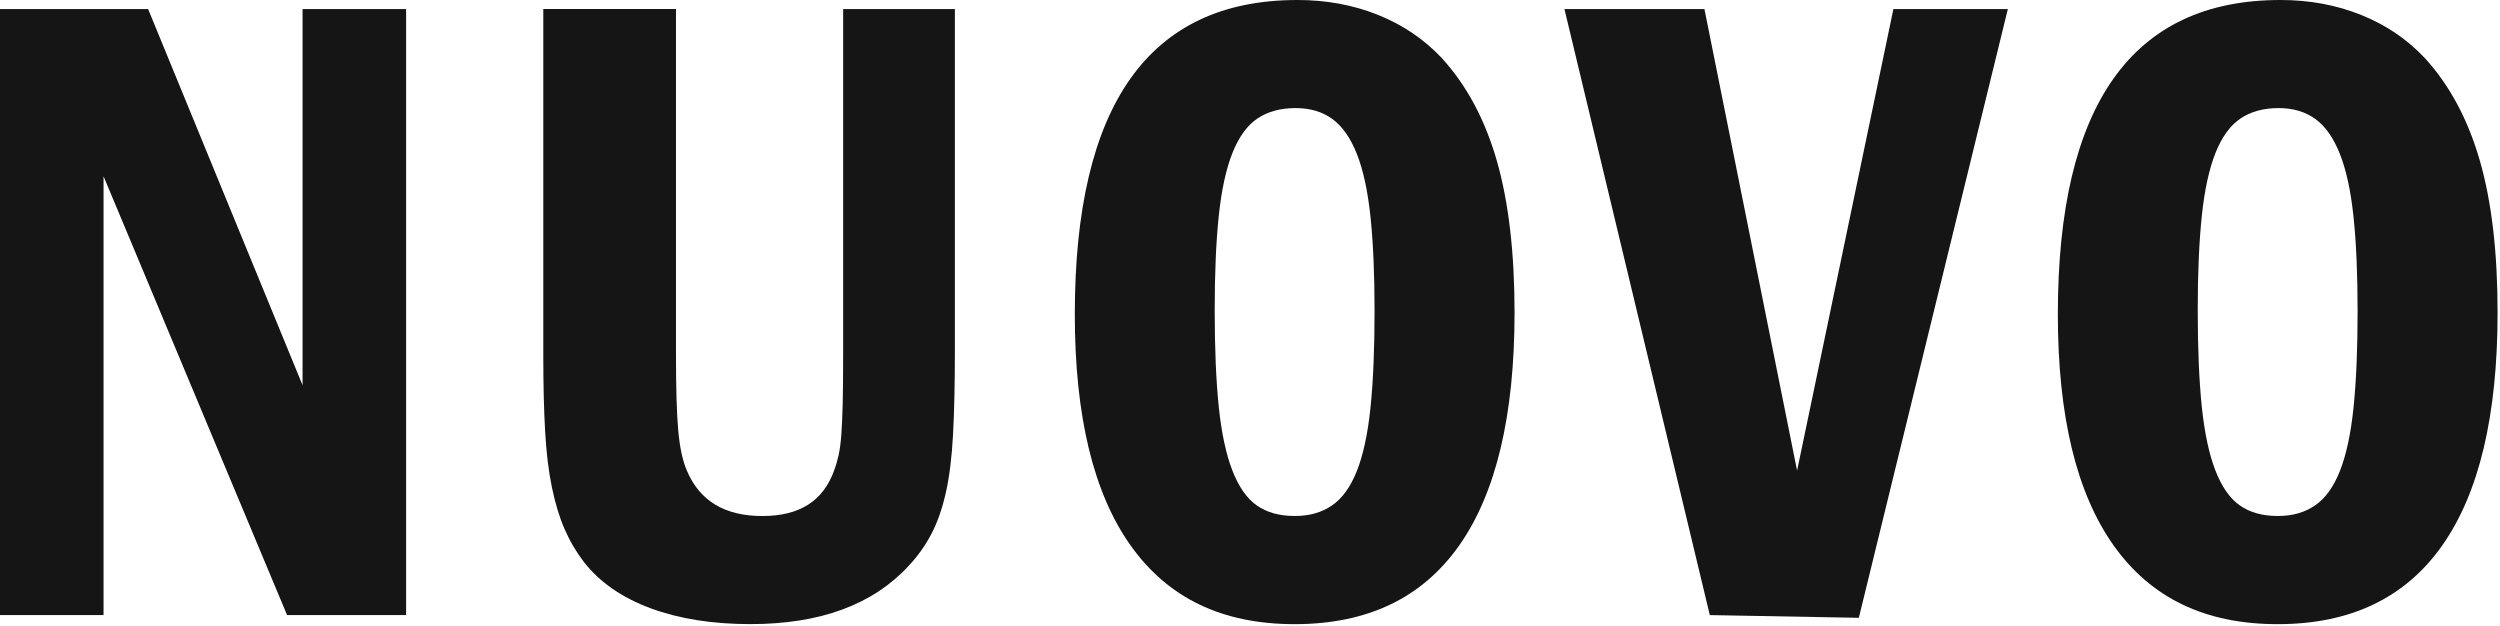
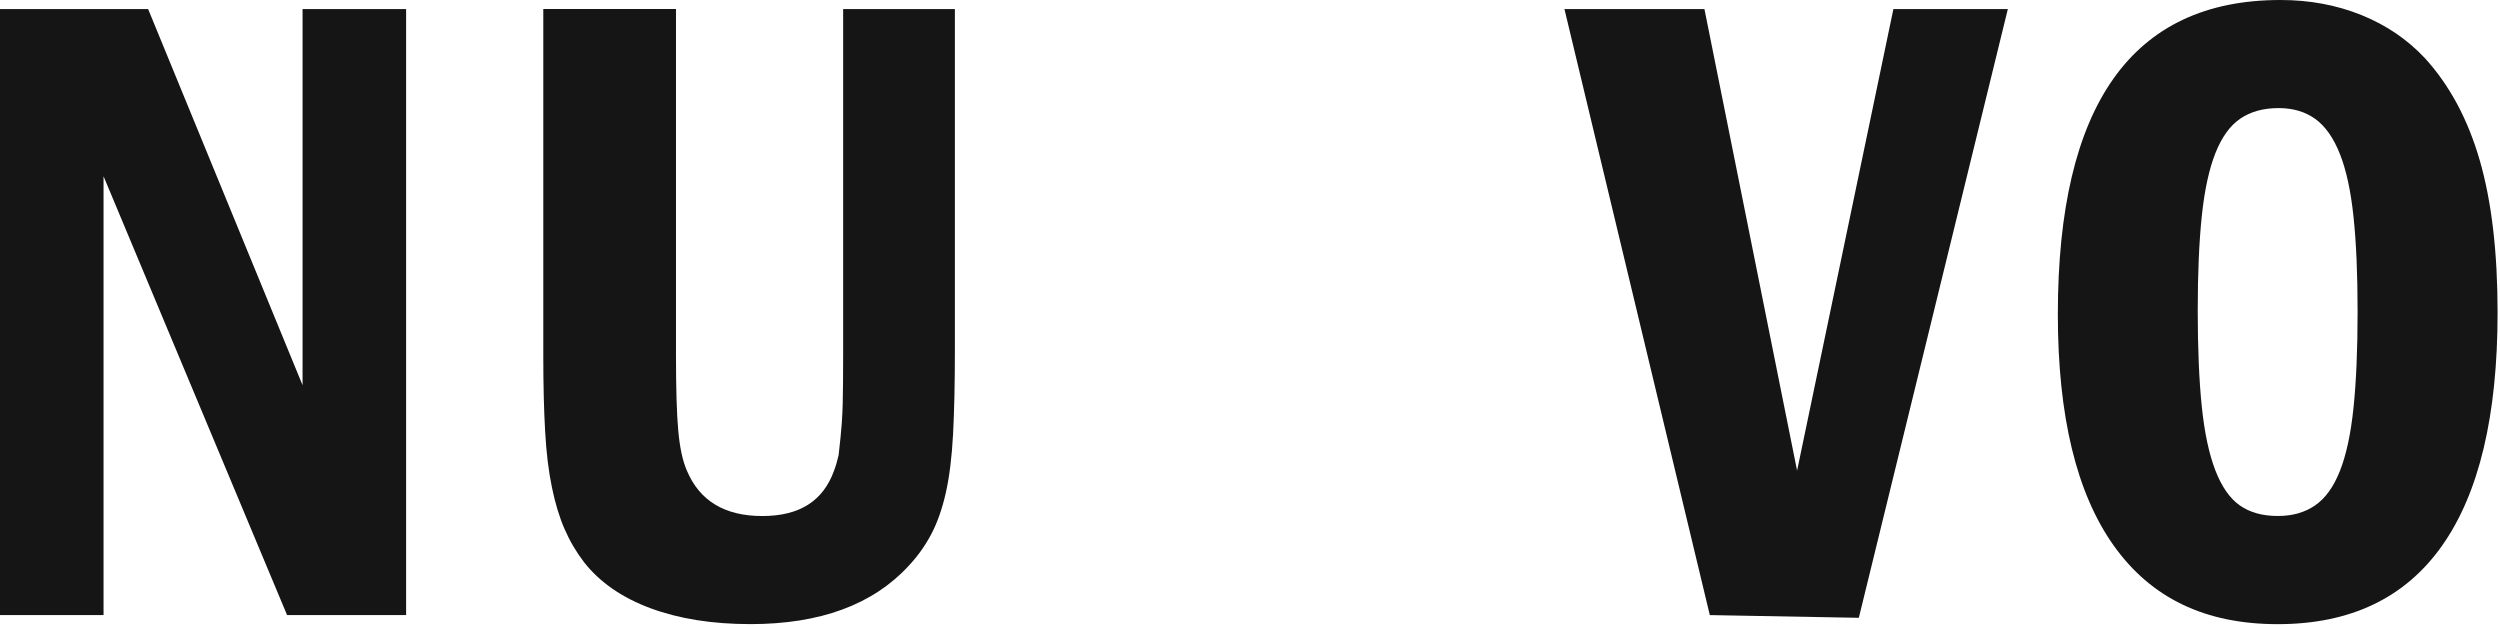
<svg xmlns="http://www.w3.org/2000/svg" width="507" height="127" viewBox="0 0 507 127" fill="none">
  <path d="M30.04 1.841L61.36 78.121V1.841H82.36V124.741H58.22L21 35.751V124.741H0V1.841H30.03H30.04Z" fill="#151515" />
-   <path d="M137.09 1.84V72.04C137.09 78.8 137.24 83.9 137.55 87.33C137.86 90.77 138.44 93.47 139.3 95.44C141.88 101.58 146.98 104.65 154.59 104.65C162.2 104.65 166.93 101.58 169.15 95.44C169.52 94.46 169.82 93.41 170.07 92.31C170.31 91.2 170.5 89.82 170.62 88.16C170.74 86.5 170.83 84.41 170.9 81.9C170.96 79.38 170.99 76.1 170.99 72.04V1.84H193.65V70.93C193.65 77.69 193.53 83.4 193.28 88.07C193.03 92.74 192.54 96.7 191.81 99.95C191.07 103.21 190.09 106 188.86 108.33C187.63 110.66 186.1 112.82 184.25 114.78C177 122.64 166.31 126.57 152.19 126.57C144.45 126.57 137.69 125.49 131.92 123.35C126.14 121.2 121.66 118.1 118.47 114.05C116.87 111.96 115.55 109.72 114.51 107.32C113.46 104.93 112.6 102.1 111.93 98.84C111.25 95.59 110.79 91.78 110.55 87.42C110.3 83.06 110.18 77.93 110.18 72.03V1.83H137.08L137.09 1.84Z" fill="#151515" />
-   <path d="M263.11 0C269.01 0 274.47 1.01 279.51 3.04C284.55 5.07 288.84 7.99 292.41 11.79C297.45 17.32 301.16 24.26 303.56 32.61C305.95 40.96 307.15 51.22 307.15 63.38C307.15 84.26 303.4 100.02 295.91 110.64C288.42 121.27 277.3 126.58 262.56 126.58C247.82 126.58 236.86 121.27 229.3 110.64C221.75 100.02 217.97 84.38 217.97 63.75C217.97 21.25 233.01 0 263.11 0ZM262.74 21.92C259.67 21.92 257.09 22.63 255 24.04C252.91 25.45 251.22 27.79 249.93 31.04C248.64 34.3 247.72 38.53 247.17 43.75C246.62 48.97 246.34 55.39 246.34 63C246.34 70.61 246.62 77.25 247.17 82.53C247.72 87.81 248.64 92.11 249.93 95.43C251.22 98.75 252.88 101.11 254.9 102.52C256.93 103.93 259.47 104.64 262.55 104.64C265.63 104.64 268.01 103.93 270.1 102.52C272.19 101.11 273.88 98.77 275.17 95.52C276.46 92.27 277.38 88 277.93 82.71C278.48 77.43 278.76 70.92 278.76 63.18C278.76 55.44 278.48 49.15 277.93 43.93C277.38 38.71 276.46 34.47 275.17 31.22C273.88 27.97 272.22 25.6 270.2 24.13C268.18 22.66 265.69 21.92 262.74 21.92Z" fill="#151515" />
+   <path d="M137.09 1.84V72.04C137.09 78.8 137.24 83.9 137.55 87.33C137.86 90.77 138.44 93.47 139.3 95.44C141.88 101.58 146.98 104.65 154.59 104.65C162.2 104.65 166.93 101.58 169.15 95.44C169.52 94.46 169.82 93.41 170.07 92.31C170.74 86.5 170.83 84.41 170.9 81.9C170.96 79.38 170.99 76.1 170.99 72.04V1.84H193.65V70.93C193.65 77.69 193.53 83.4 193.28 88.07C193.03 92.74 192.54 96.7 191.81 99.95C191.07 103.21 190.09 106 188.86 108.33C187.63 110.66 186.1 112.82 184.25 114.78C177 122.64 166.31 126.57 152.19 126.57C144.45 126.57 137.69 125.49 131.92 123.35C126.14 121.2 121.66 118.1 118.47 114.05C116.87 111.96 115.55 109.72 114.51 107.32C113.46 104.93 112.6 102.1 111.93 98.84C111.25 95.59 110.79 91.78 110.55 87.42C110.3 83.06 110.18 77.93 110.18 72.03V1.83H137.08L137.09 1.84Z" fill="#151515" />
  <path d="M345.66 1.841L364.45 95.441L383.98 1.841H407.19L376.97 125.291L346.75 124.741L317.27 1.841H345.64H345.66Z" fill="#151515" />
  <path d="M462.47 0C468.37 0 473.83 1.01 478.87 3.04C483.91 5.07 488.2 7.99 491.77 11.79C496.81 17.32 500.52 24.26 502.92 32.61C505.32 40.96 506.51 51.22 506.51 63.38C506.51 84.26 502.76 100.02 495.27 110.64C487.78 121.27 476.66 126.58 461.92 126.58C447.18 126.58 436.22 121.27 428.66 110.64C421.11 100.02 417.33 84.38 417.33 63.75C417.33 21.25 432.38 0 462.47 0ZM462.1 21.92C459.03 21.92 456.45 22.63 454.36 24.04C452.27 25.45 450.58 27.79 449.29 31.04C448 34.3 447.08 38.53 446.53 43.75C445.98 48.97 445.7 55.39 445.7 63C445.7 70.61 445.98 77.25 446.53 82.53C447.08 87.81 448 92.11 449.29 95.43C450.58 98.75 452.24 101.11 454.26 102.52C456.29 103.93 458.84 104.64 461.91 104.64C464.98 104.64 467.37 103.93 469.46 102.52C471.55 101.11 473.24 98.77 474.53 95.52C475.82 92.27 476.74 88 477.29 82.71C477.84 77.43 478.12 70.92 478.12 63.18C478.12 55.44 477.84 49.15 477.29 43.93C476.74 38.71 475.82 34.47 474.53 31.22C473.24 27.97 471.58 25.6 469.55 24.13C467.52 22.66 465.04 21.92 462.09 21.92H462.1Z" fill="#151515" />
</svg>